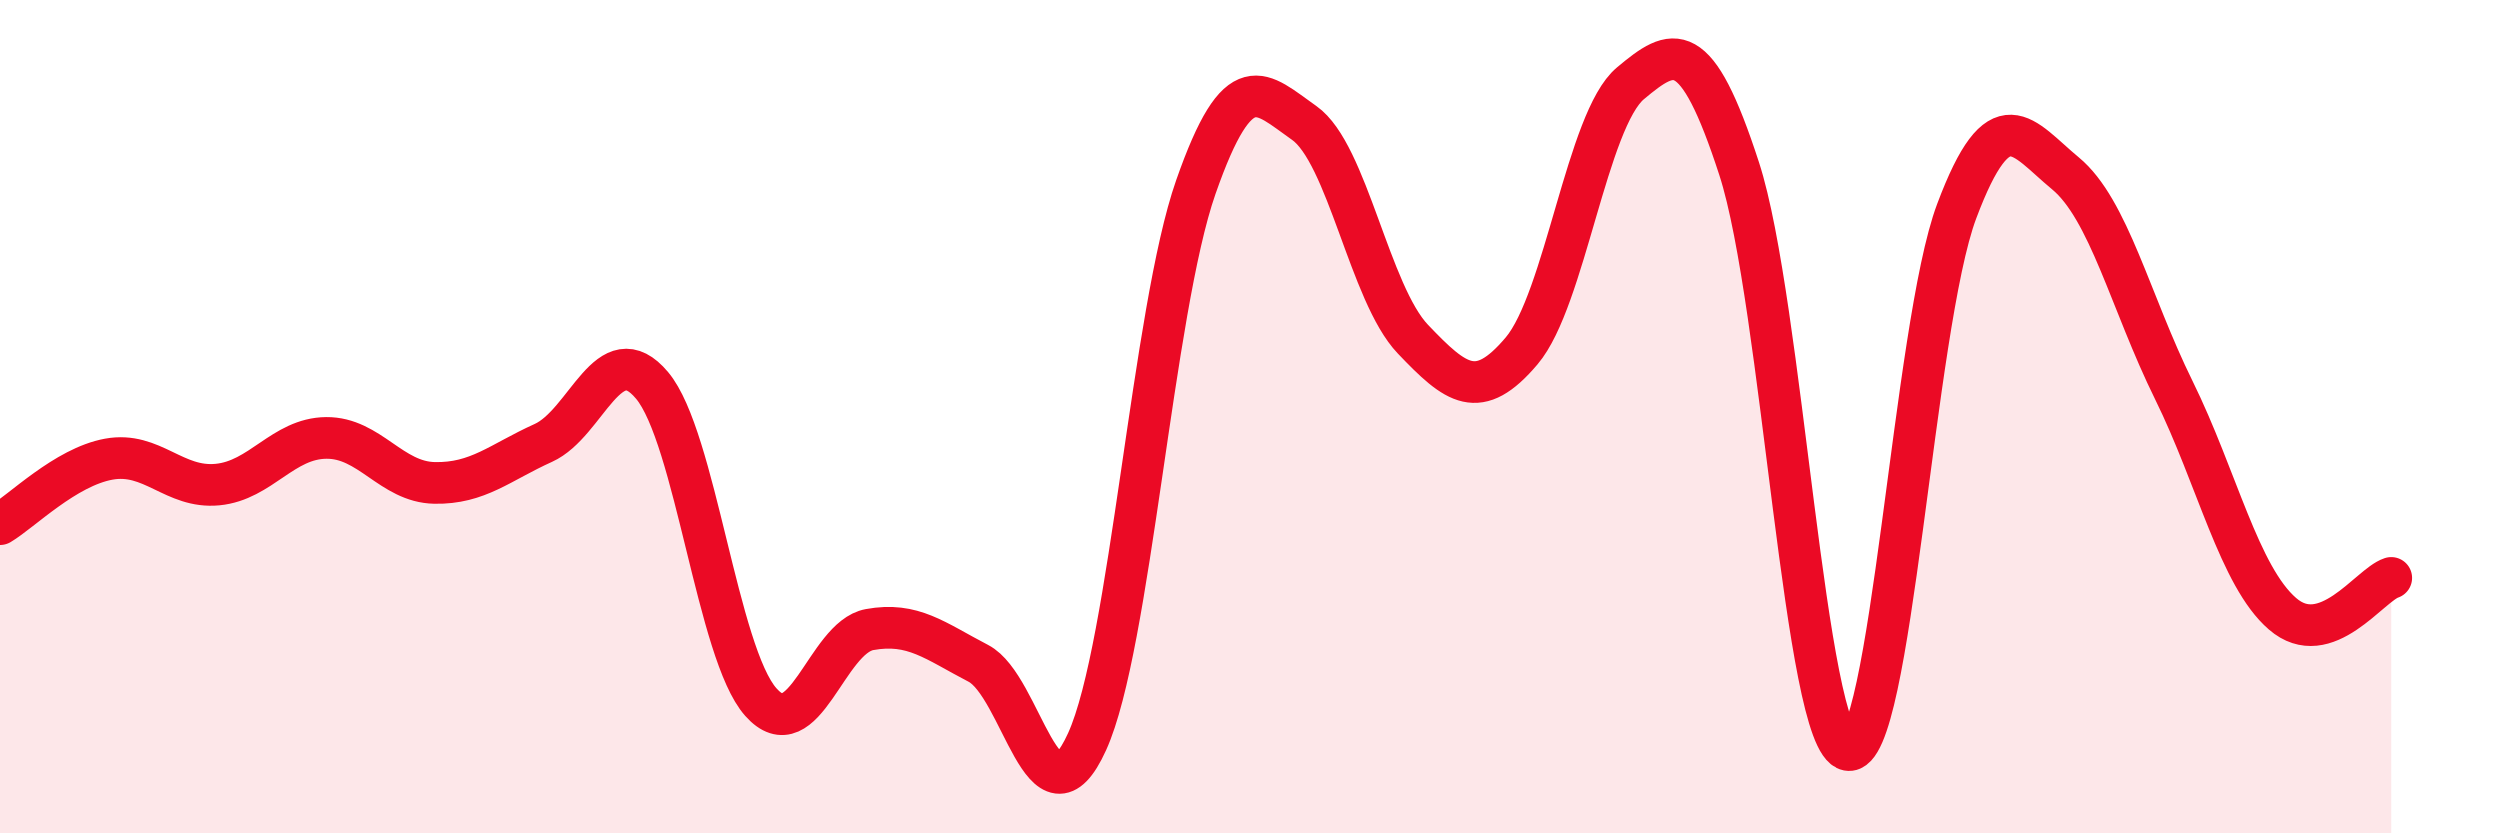
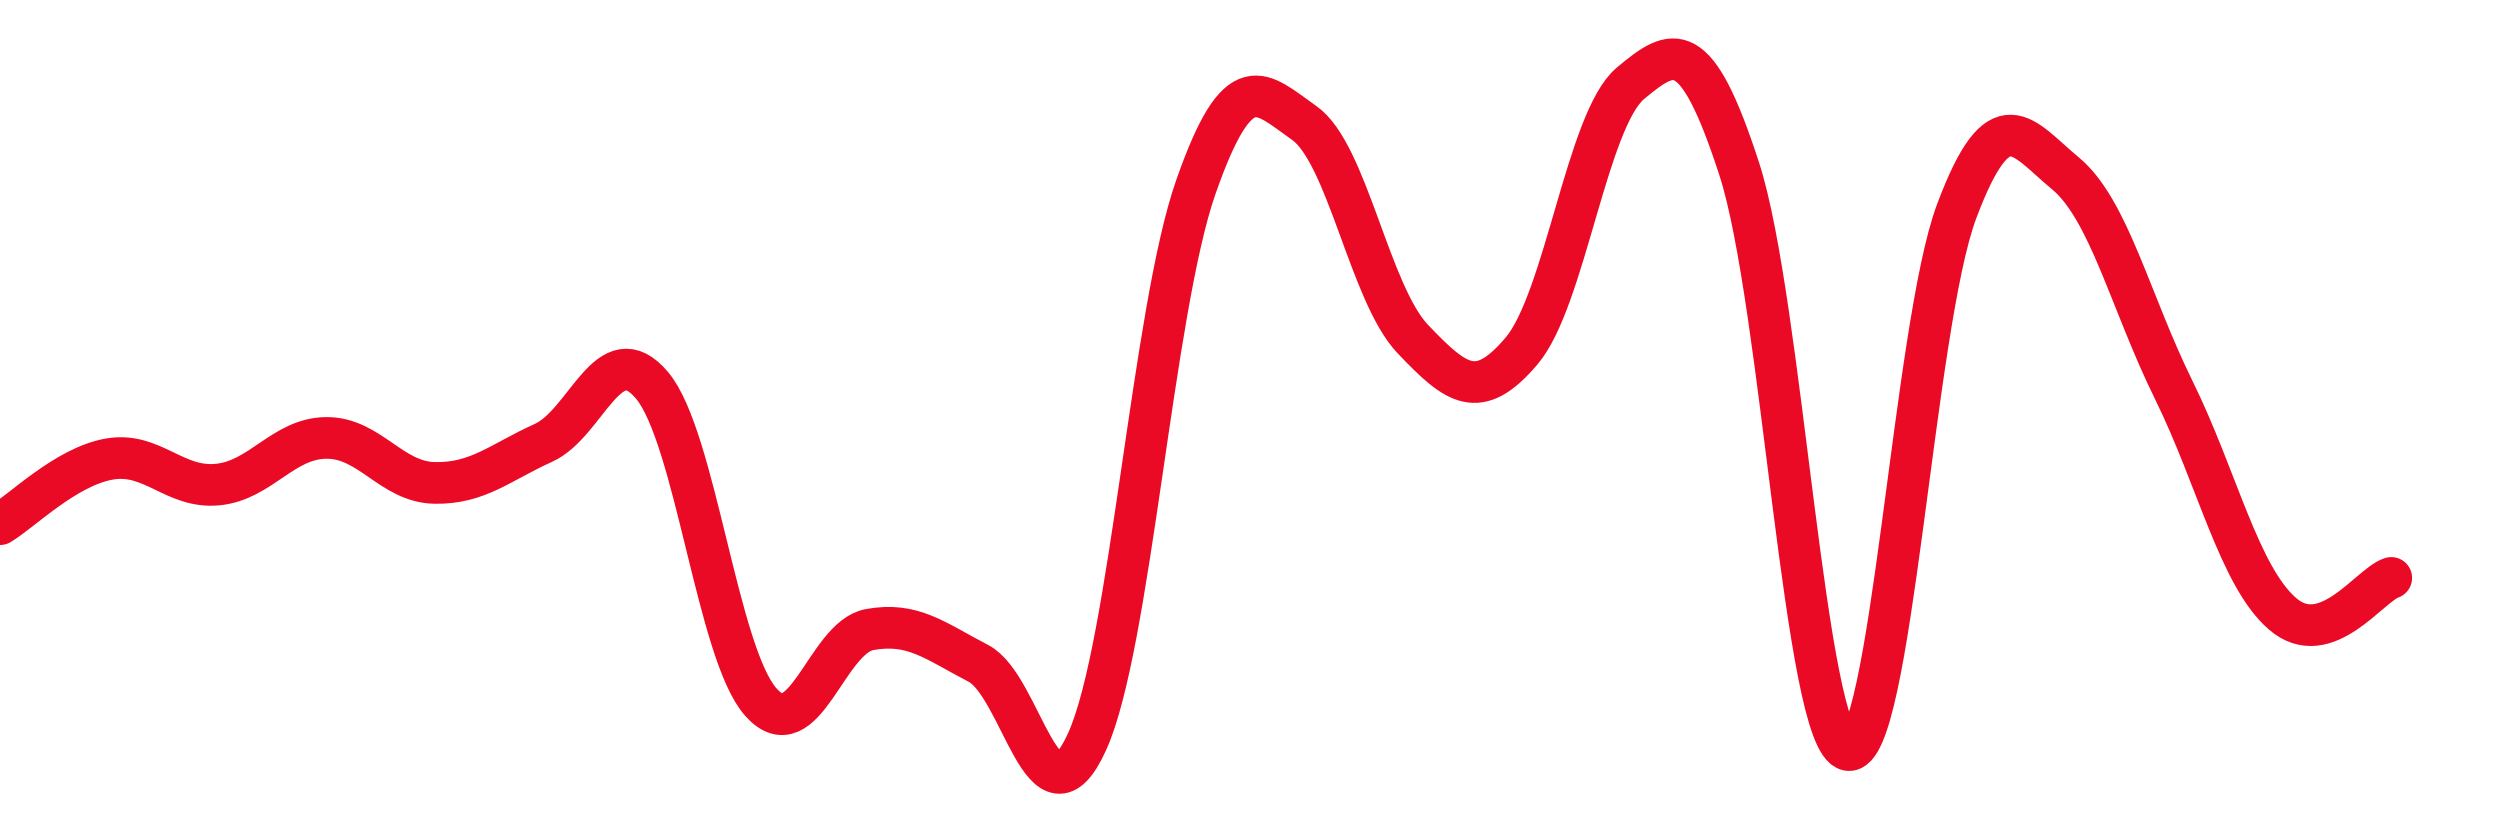
<svg xmlns="http://www.w3.org/2000/svg" width="60" height="20" viewBox="0 0 60 20">
-   <path d="M 0,12.58 C 0.52,12.27 1.57,11.21 2.61,11.02 C 3.65,10.83 4.18,11.73 5.22,11.63 C 6.26,11.53 6.79,10.52 7.83,10.51 C 8.87,10.5 9.39,11.57 10.43,11.59 C 11.47,11.61 12,11.1 13.04,10.63 C 14.08,10.16 14.61,8.01 15.65,9.25 C 16.69,10.49 17.22,15.68 18.26,16.85 C 19.3,18.02 19.83,15.3 20.87,15.11 C 21.91,14.92 22.44,15.38 23.48,15.92 C 24.52,16.46 25.05,20.09 26.09,17.8 C 27.13,15.51 27.66,7.46 28.7,4.49 C 29.74,1.52 30.26,2.22 31.3,2.95 C 32.34,3.68 32.87,7.05 33.91,8.14 C 34.95,9.23 35.48,9.65 36.52,8.42 C 37.56,7.19 38.09,2.87 39.13,2 C 40.17,1.13 40.7,0.85 41.74,4.05 C 42.78,7.25 43.31,17.8 44.35,18 C 45.39,18.2 45.92,7.84 46.96,5.07 C 48,2.3 48.53,3.3 49.57,4.16 C 50.61,5.02 51.13,7.25 52.17,9.36 C 53.21,11.47 53.74,13.83 54.78,14.73 C 55.82,15.63 56.87,14.04 57.39,13.87L57.39 20L0 20Z" fill="#EB0A25" opacity="0.1" stroke-linecap="round" stroke-linejoin="round" />
  <path d="M 0,12.58 C 0.52,12.27 1.57,11.21 2.61,11.02 C 3.65,10.83 4.18,11.73 5.22,11.63 C 6.26,11.53 6.79,10.52 7.83,10.51 C 8.87,10.5 9.39,11.57 10.43,11.59 C 11.47,11.61 12,11.1 13.04,10.63 C 14.08,10.16 14.61,8.01 15.65,9.25 C 16.69,10.49 17.22,15.68 18.26,16.85 C 19.3,18.02 19.83,15.3 20.87,15.11 C 21.91,14.92 22.44,15.38 23.48,15.92 C 24.52,16.46 25.05,20.09 26.09,17.8 C 27.13,15.51 27.66,7.46 28.7,4.49 C 29.74,1.52 30.26,2.22 31.3,2.95 C 32.34,3.68 32.87,7.05 33.91,8.14 C 34.95,9.23 35.48,9.65 36.52,8.42 C 37.56,7.19 38.09,2.87 39.13,2 C 40.17,1.13 40.7,0.85 41.74,4.05 C 42.78,7.25 43.31,17.8 44.35,18 C 45.39,18.2 45.92,7.84 46.96,5.07 C 48,2.3 48.53,3.3 49.57,4.16 C 50.61,5.02 51.13,7.25 52.17,9.36 C 53.21,11.47 53.74,13.83 54.78,14.73 C 55.82,15.63 56.87,14.04 57.39,13.87" stroke="#EB0A25" stroke-width="1" fill="none" stroke-linecap="round" stroke-linejoin="round" />
</svg>